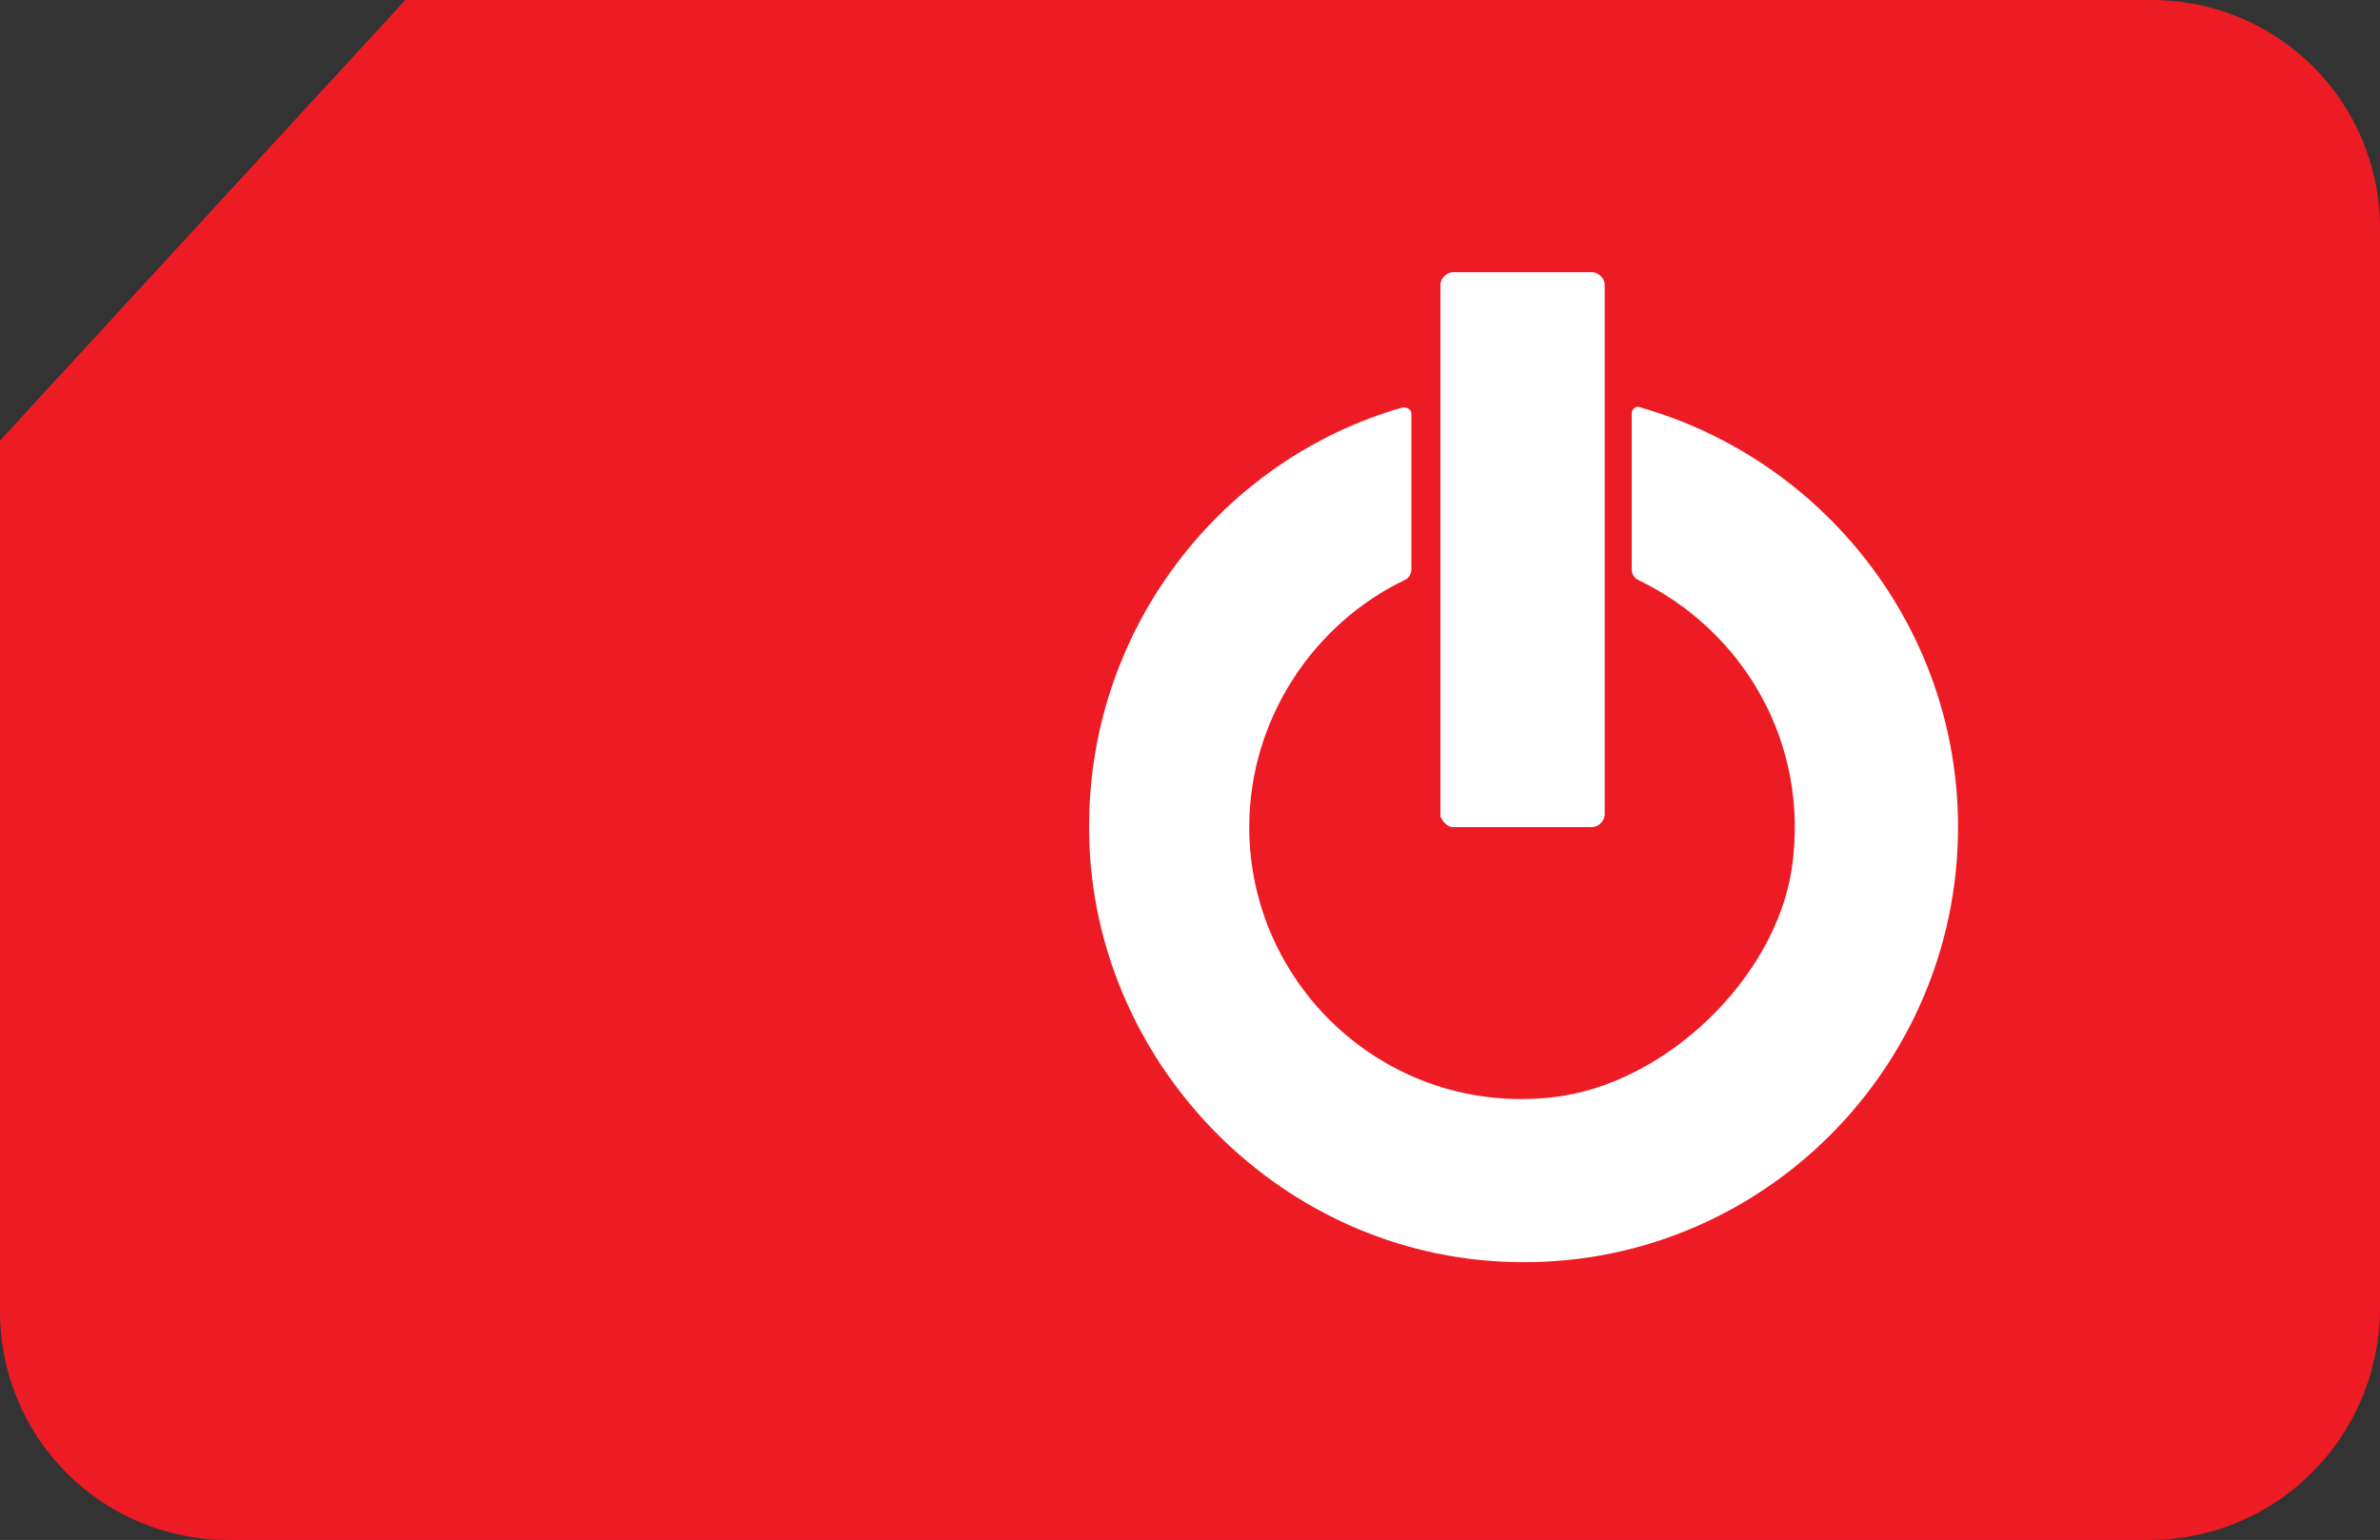
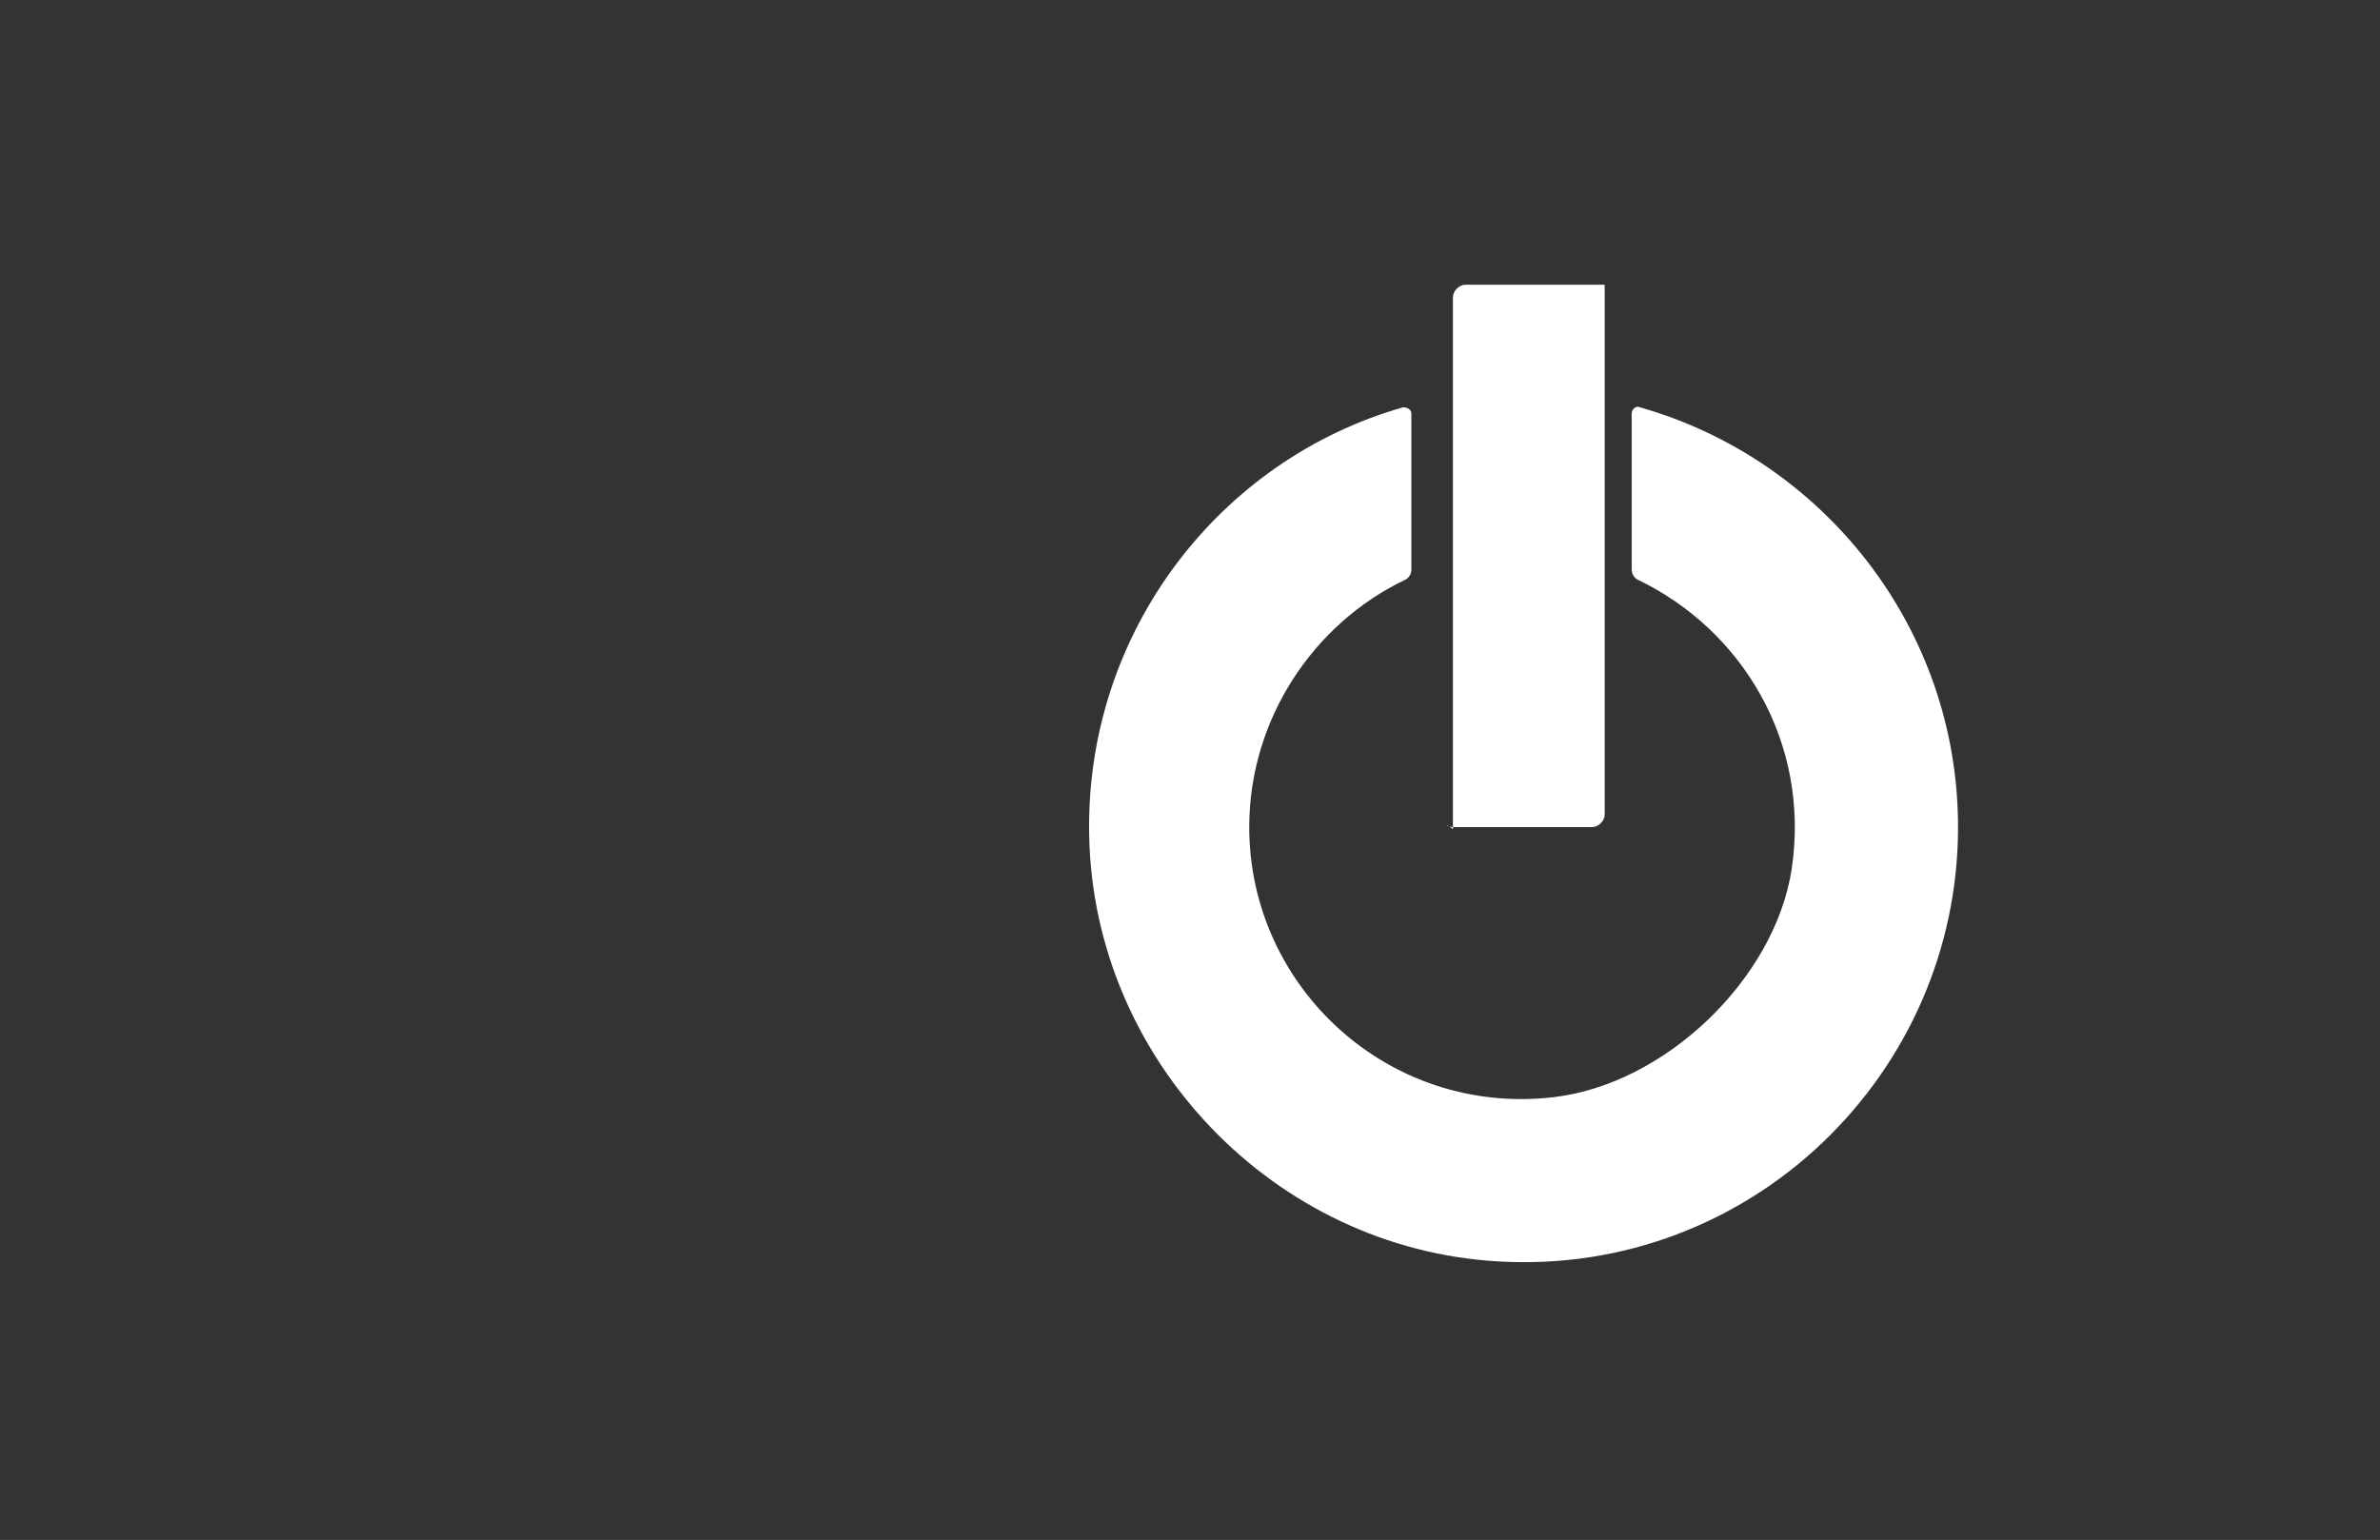
<svg xmlns="http://www.w3.org/2000/svg" version="1.1" id="Layer_1" x="0px" y="0px" viewBox="0 0 114.5 74.1" style="enable-background:new 0 0 114.5 74.1;" xml:space="preserve">
  <rect x="0" y="0" width="114.5" height="74.1" fill="#333333" stroke="none" />
  <style type="text/css">
	.st0{fill:#ED1C24;}
	.st1{fill:#FFFFFF;}
</style>
  <title>My Syma icon</title>
-   <path class="st0" d="M114.5,63.1c-0.1,6.1-5,11-11.1,11H11c-6.1,0-11-4.9-11-11V21.2L19.5,0h84c6.1,0,11,4.9,11,11V63.1L114.5,63.1z  " />
-   <path class="st1" d="M78.9,19.6c-0.2-0.1-0.4,0.1-0.4,0.3v7.5c0,0.2,0.1,0.4,0.3,0.5c5,2.4,8.3,7.8,7.4,13.9  c-0.8,5.3-6.1,10.4-11.5,11c-7.9,0.9-14.6-5.3-14.6-13c0-5.2,3.1-9.8,7.5-11.9c0.2-0.1,0.3-0.3,0.3-0.5v-7.5c0-0.2-0.2-0.3-0.4-0.3  c-8.8,2.5-15.3,10.8-15.1,20.6c0.2,10.8,8.9,19.9,19.7,20.5c12.1,0.7,22.1-9,22.1-20.9C94.2,30.2,87.7,22.1,78.9,19.6z M69.9,39.8  h6.7c0.3,0,0.6-0.3,0.6-0.6V13.7c0-0.3-0.3-0.6-0.6-0.6h-6.7c-0.3,0-0.6,0.3-0.6,0.6v25.6C69.4,39.5,69.6,39.8,69.9,39.8z" />
+   <path class="st1" d="M78.9,19.6c-0.2-0.1-0.4,0.1-0.4,0.3v7.5c0,0.2,0.1,0.4,0.3,0.5c5,2.4,8.3,7.8,7.4,13.9  c-0.8,5.3-6.1,10.4-11.5,11c-7.9,0.9-14.6-5.3-14.6-13c0-5.2,3.1-9.8,7.5-11.9c0.2-0.1,0.3-0.3,0.3-0.5v-7.5c0-0.2-0.2-0.3-0.4-0.3  c-8.8,2.5-15.3,10.8-15.1,20.6c0.2,10.8,8.9,19.9,19.7,20.5c12.1,0.7,22.1-9,22.1-20.9C94.2,30.2,87.7,22.1,78.9,19.6z M69.9,39.8  h6.7c0.3,0,0.6-0.3,0.6-0.6V13.7h-6.7c-0.3,0-0.6,0.3-0.6,0.6v25.6C69.4,39.5,69.6,39.8,69.9,39.8z" />
</svg>